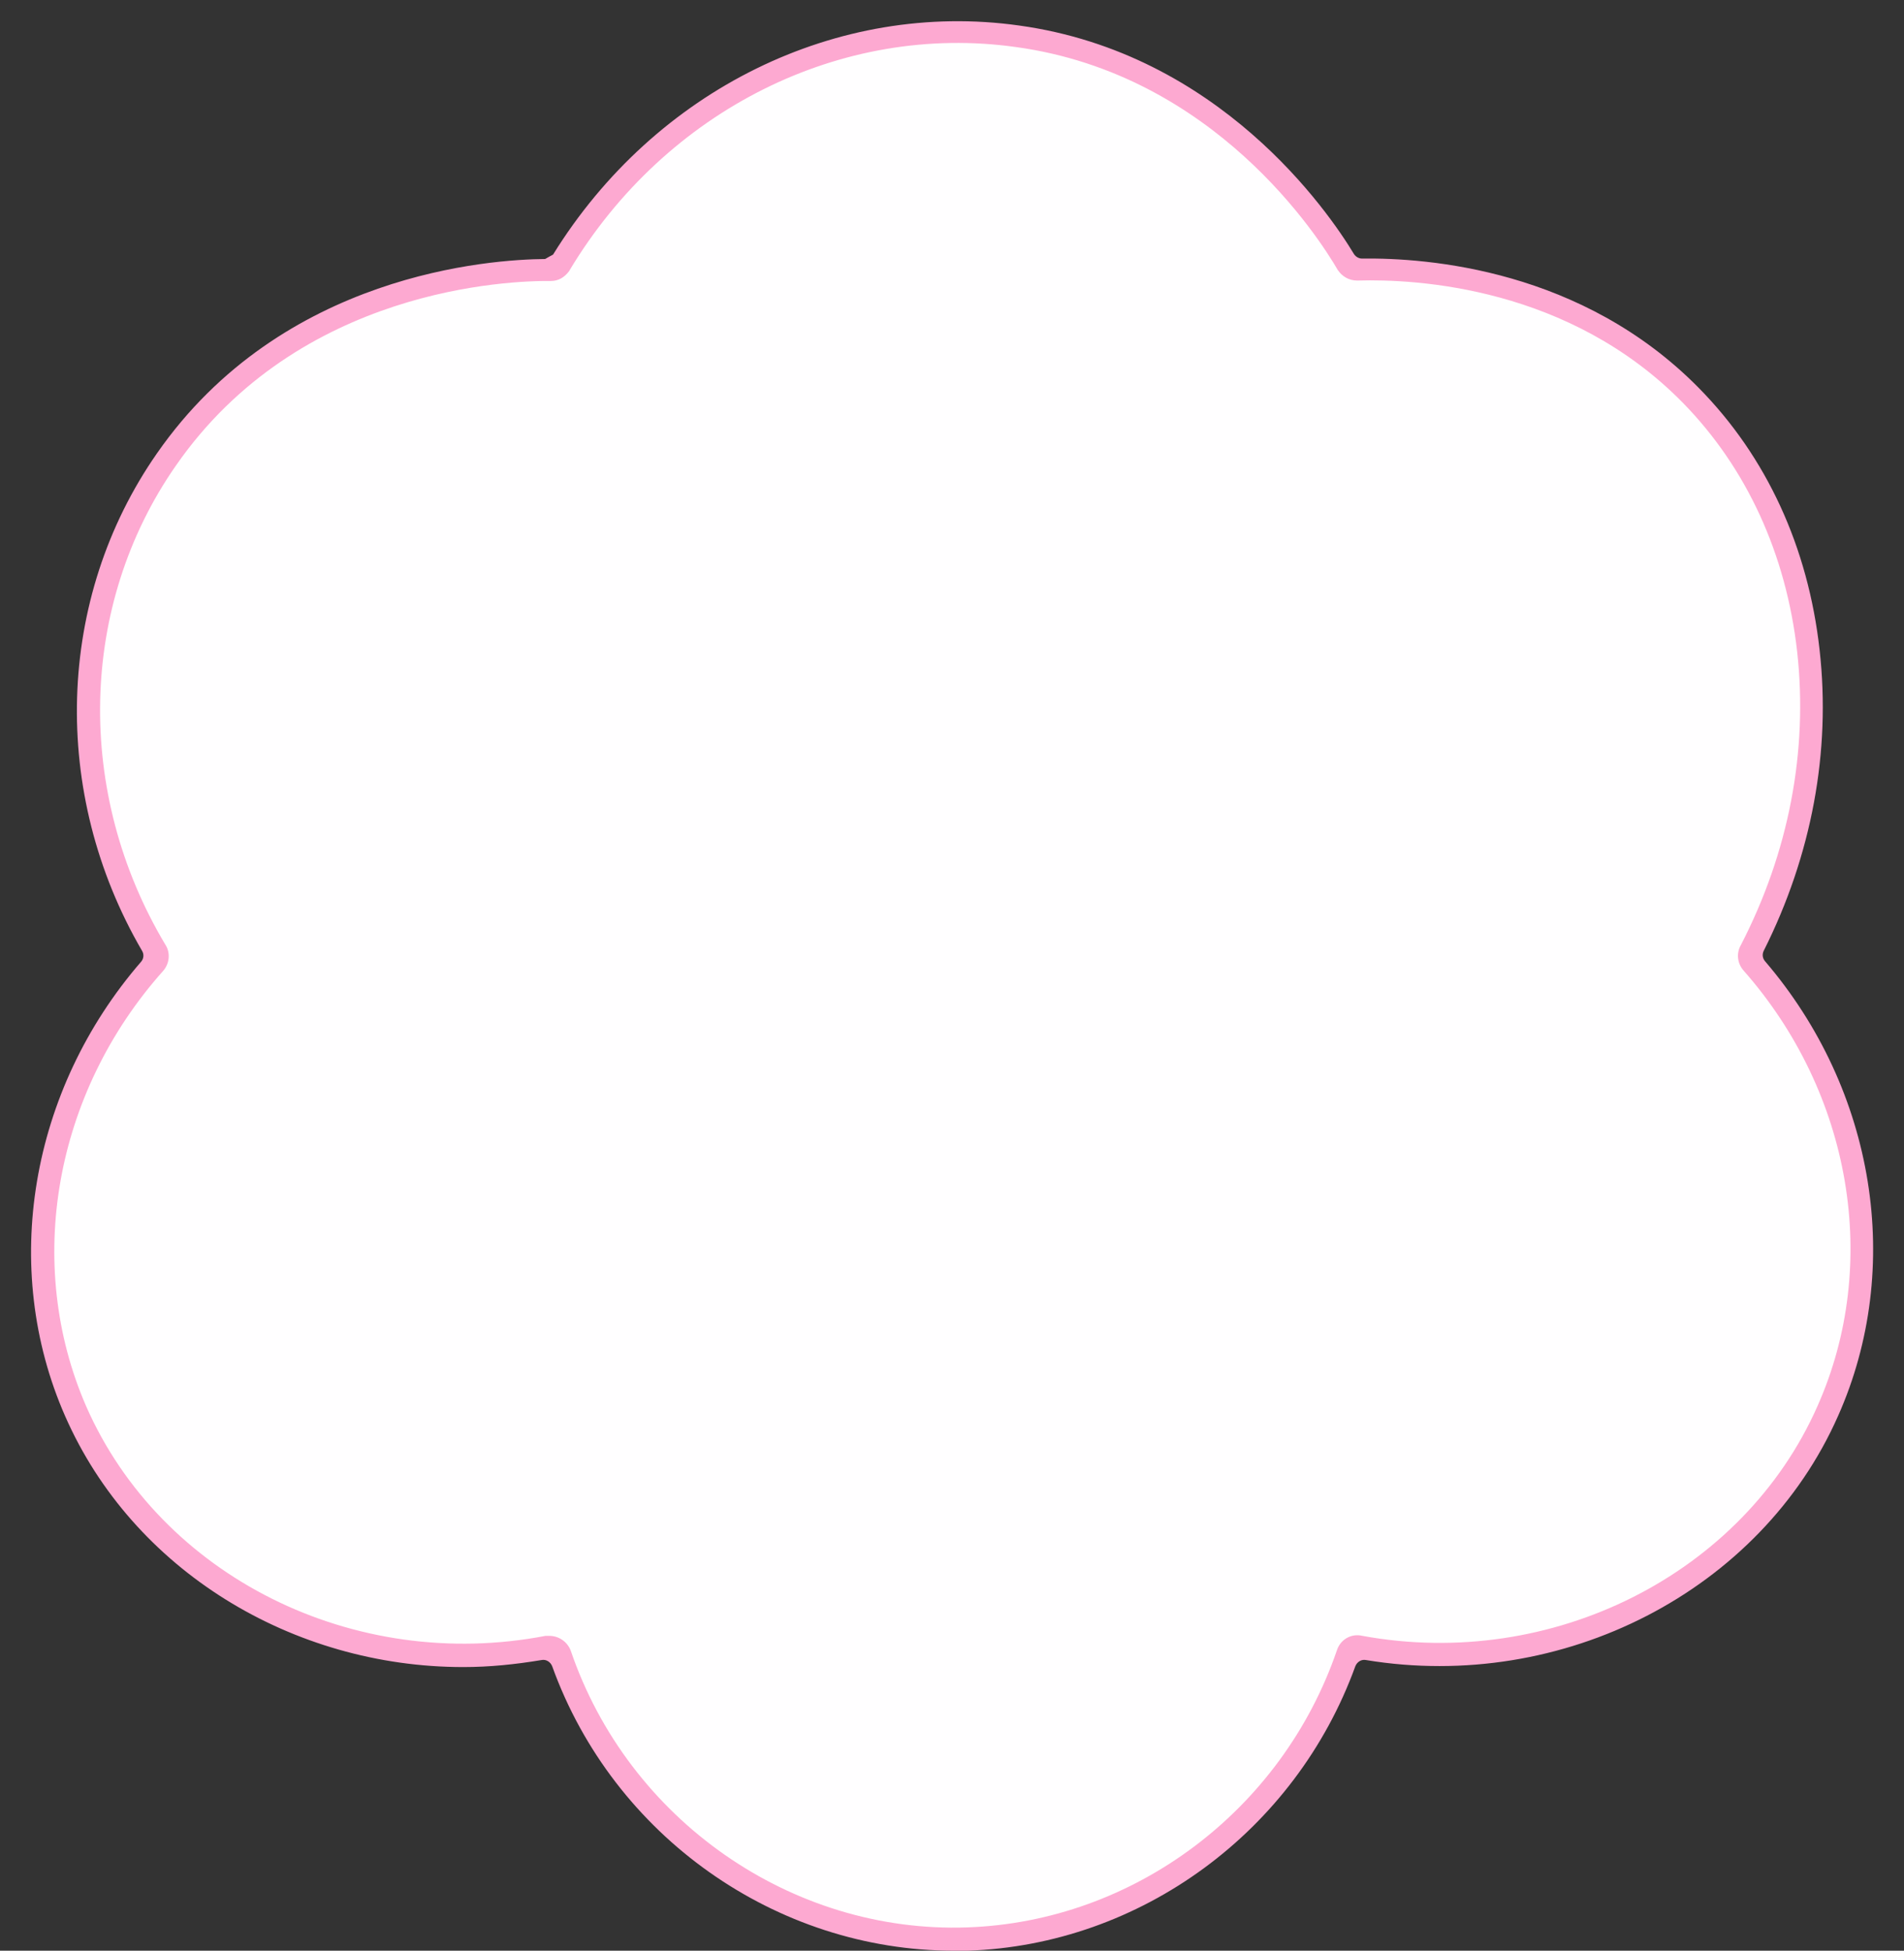
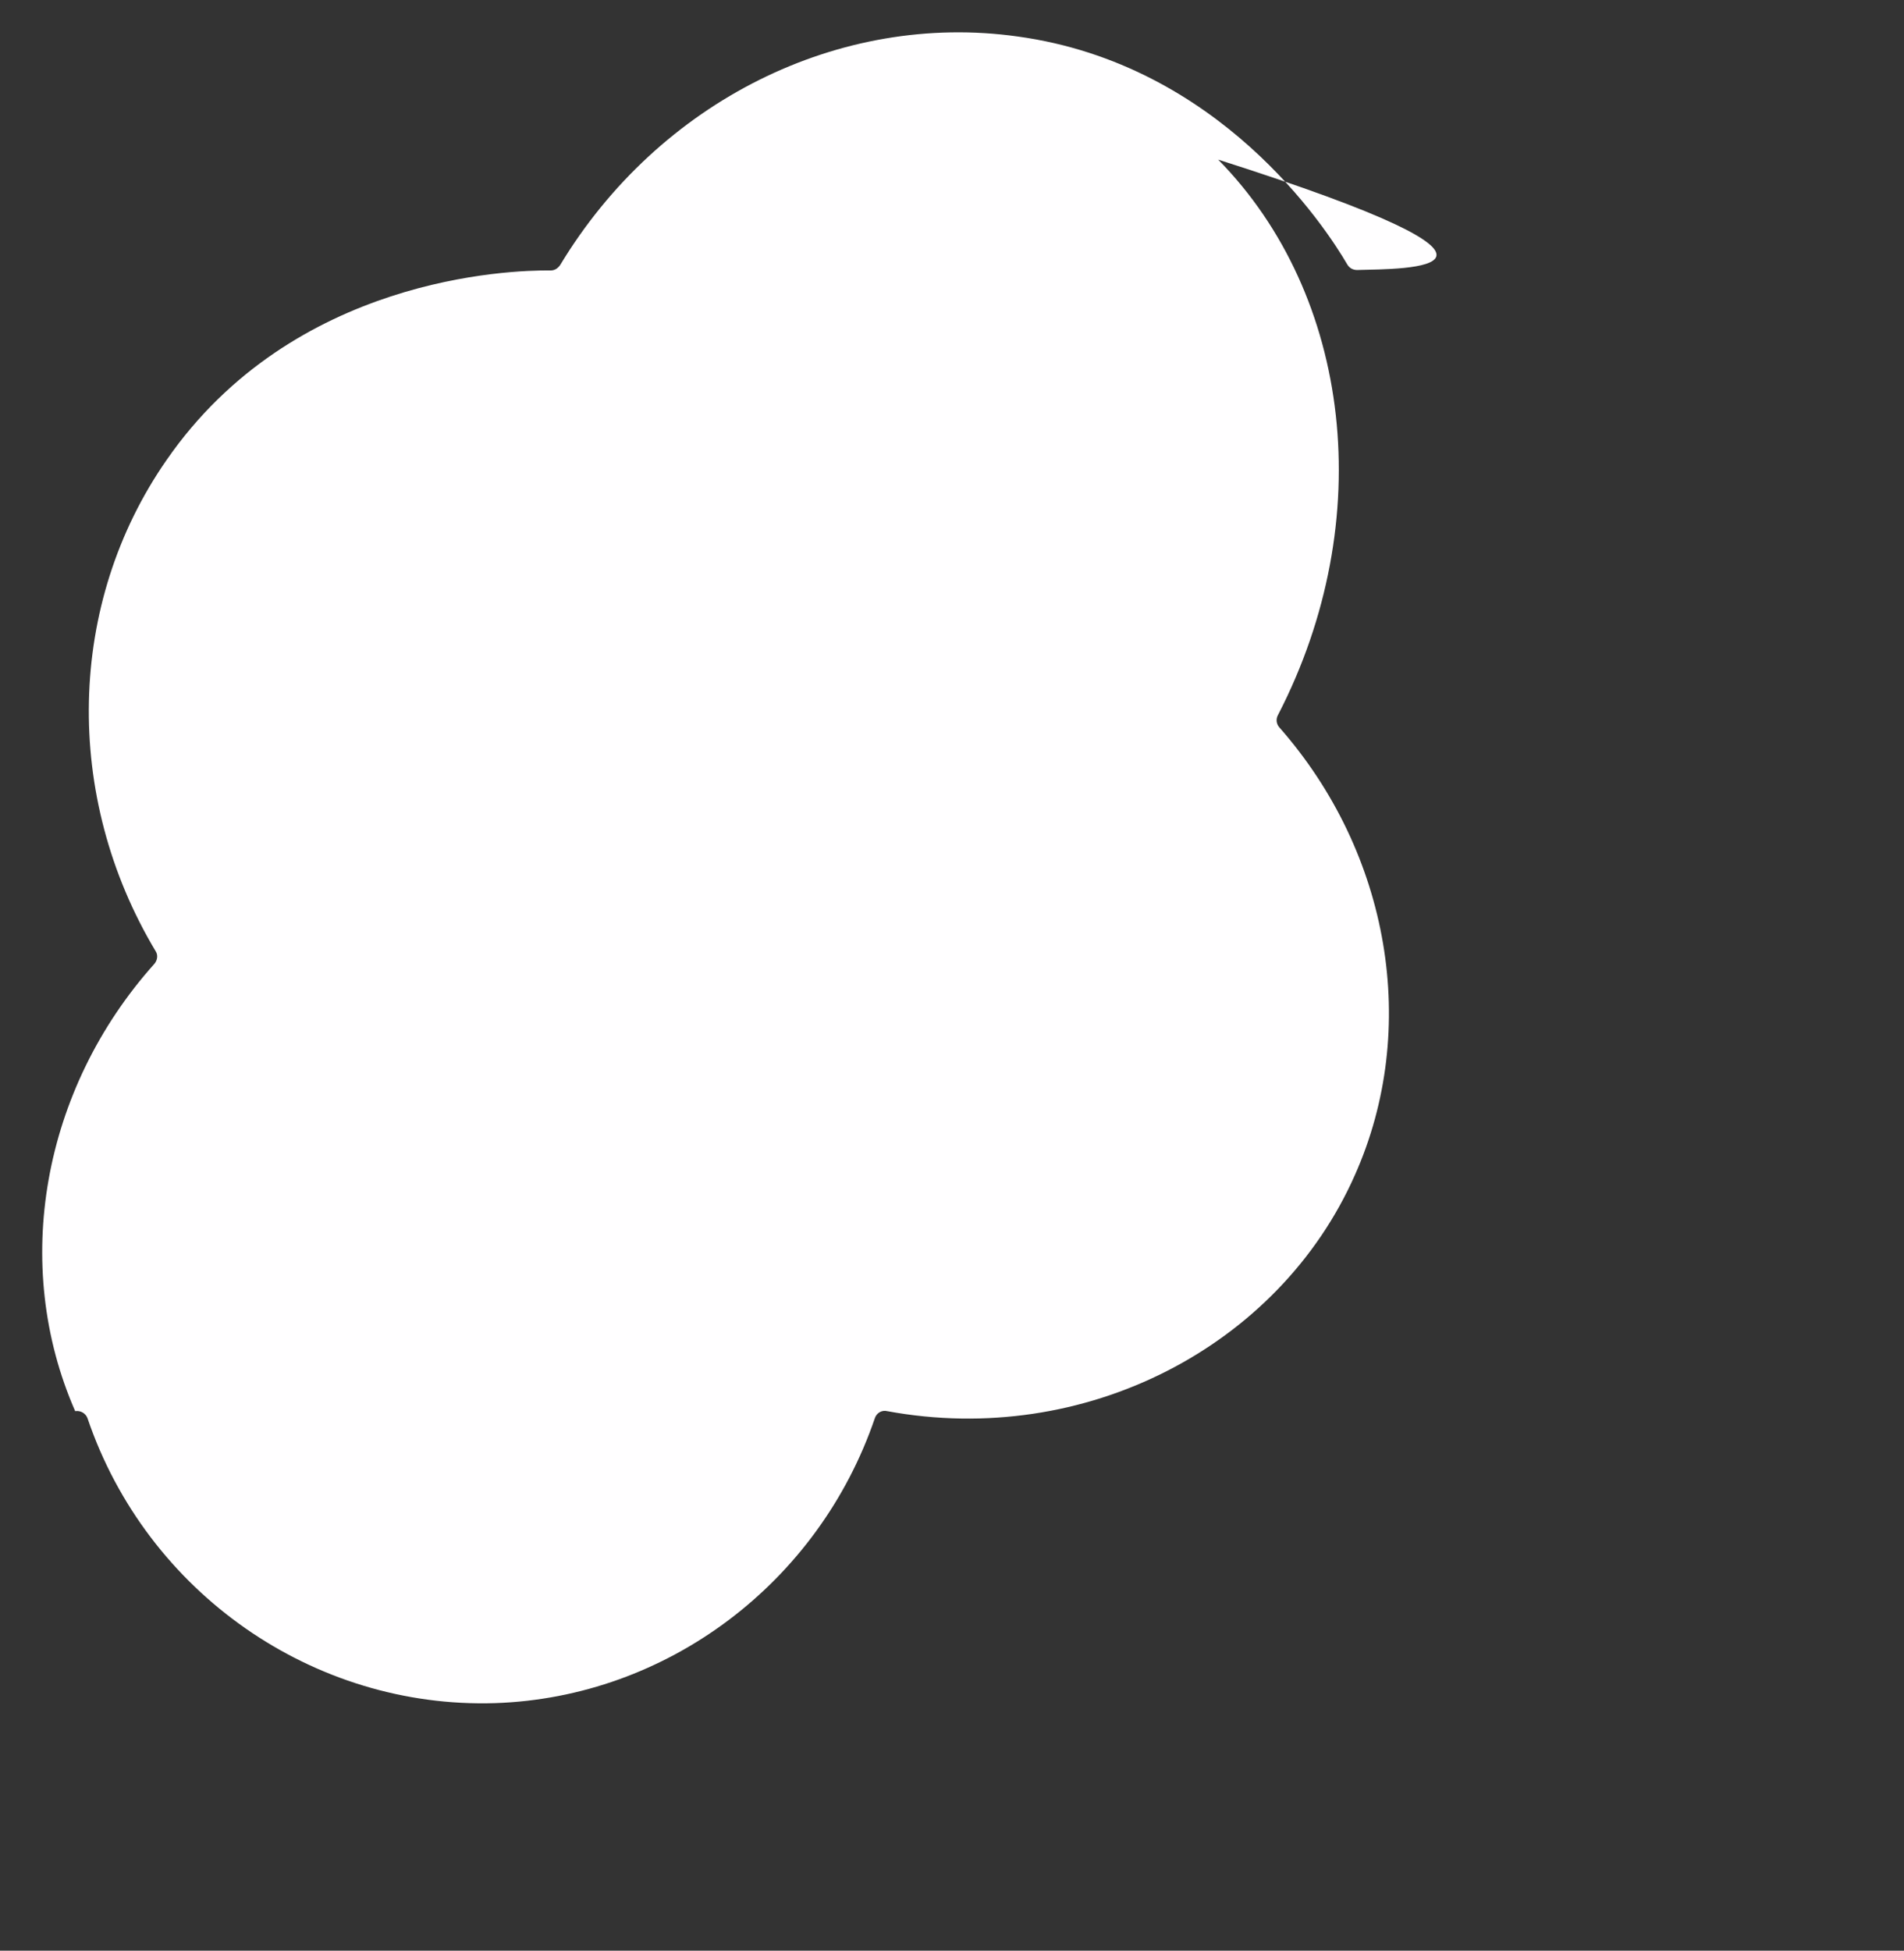
<svg xmlns="http://www.w3.org/2000/svg" fill="#fda9d1" height="443.6" preserveAspectRatio="xMidYMid meet" version="1" viewBox="-7.0 -4.8 433.1 443.6" width="433.1" zoomAndPan="magnify">
  <rect x="-7.0" y="-4.8" width="433.1" height="443.6" fill="#333333" stroke="none" />
  <g>
    <g id="change1_1">
-       <path d="M301.7,56.6c-0.9,0-1.7-0.4-2.2-1.2c-5-8.6-29.2-45.6-75-51.9c-40.5-5.7-81.6,14.7-104.1,52 c-0.5,0.7-1.2,1.2-2.1,1.2c-9.4-0.1-58.6,1.5-87.4,43.1c-22.7,32.6-23.6,76.5-2.5,111.7c0.6,0.9,0.4,2.1-0.3,2.9 C2.6,242.9-4.5,282.8,10.1,316.1c17.3,39.4,62.1,62.5,107.4,53.7c1.2-0.2,2.4,0.5,2.8,1.6c13.5,39.8,51.5,66.1,92.7,64.8 c39.1-1.3,73.6-27.3,86.4-64.8c0.4-1.2,1.6-1.9,2.8-1.6c44.9,8.3,89.1-14.6,106.4-53.7c14.8-33.2,8-73.2-17.2-101.8 c-0.7-0.8-0.8-1.9-0.3-2.8c22.9-44.3,16.7-95.5-13.6-126.3C349.8,56.9,312.2,56.3,301.7,56.6z" fill="#fffeff" />
+       <path d="M301.7,56.6c-0.9,0-1.7-0.4-2.2-1.2c-5-8.6-29.2-45.6-75-51.9c-40.5-5.7-81.6,14.7-104.1,52 c-0.5,0.7-1.2,1.2-2.1,1.2c-9.4-0.1-58.6,1.5-87.4,43.1c-22.7,32.6-23.6,76.5-2.5,111.7c0.6,0.9,0.4,2.1-0.3,2.9 C2.6,242.9-4.5,282.8,10.1,316.1c1.2-0.2,2.4,0.5,2.8,1.6c13.5,39.8,51.5,66.1,92.7,64.8 c39.1-1.3,73.6-27.3,86.4-64.8c0.4-1.2,1.6-1.9,2.8-1.6c44.9,8.3,89.1-14.6,106.4-53.7c14.8-33.2,8-73.2-17.2-101.8 c-0.7-0.8-0.8-1.9-0.3-2.8c22.9-44.3,16.7-95.5-13.6-126.3C349.8,56.9,312.2,56.3,301.7,56.6z" fill="#fffeff" />
    </g>
    <g id="change2_1">
-       <path d="M210,438.8c-40.5,0-77.5-26.1-91.4-64.7c-0.4-1-1.4-1.6-2.4-1.4c-6,1-11.9,1.6-17.8,1.6c-38.9,0-75.2-22-90.6-57.1 c-14.8-33.7-8-74.1,17.3-103.3c0.6-0.7,0.7-1.7,0.2-2.5C4.4,175.5,5.7,131.3,28.7,98.3c28.5-41,76-44.1,88.3-44.2 c0.7-0.4,1.2-0.7,1.8-1c23.2-37.5,64.7-57.9,106-52.1c45.6,6.3,70.3,42.2,76.2,52c0.4,0.6,1.1,1,1.8,1c15.1-0.2,50.1,2.5,76.6,29.4 c15.4,15.6,24.9,36.2,27.5,59.6c2.6,23.1-1.8,46.7-12.7,68.4c-0.4,0.8-0.3,1.7,0.3,2.4c25.1,29.3,31.6,69.7,16.6,103.4 c-17.6,39.8-62.6,62.9-107.4,55.5c-1-0.2-2,0.4-2.4,1.4c-13.6,37.5-48.8,63.4-88.2,64.7C212.1,438.8,211,438.8,210,438.8z M117.9,367.2c2.2,0,4.1,1.3,4.9,3.3c13.1,38.5,50.2,64.4,90.2,63c37.9-1.3,71.6-26.6,84.1-63c0.8-2.5,3.3-3.9,5.8-3.3 c43.1,7.9,86.6-14,103.5-52.2c14.4-32.3,7.8-71.2-16.8-99.1c-1.4-1.6-1.7-3.9-0.6-5.8c10.9-21.1,15.3-44.1,12.8-66.7 c-2.5-22.2-11.5-41.8-26-56.6c-25.8-26.3-60.4-28.2-74-27.8l-0.1,0c-1.8,0-3.4-0.9-4.4-2.4c-4.3-7.4-28-44.5-73.2-50.7 c-39.7-5.6-79.6,14.3-101.5,50.7l-0.1,0.2c-1.1,1.5-2.5,2.3-4.2,2.3c-9.3-0.1-57.2,1.5-85.3,42c-22.1,31.7-23,74.4-2.4,108.9 c1.2,1.8,1,4.3-0.5,6c-24.8,27.8-31.6,66.6-17.5,99c17,38.7,60.9,60.6,104.5,52.2C117.3,367.2,117.6,367.2,117.9,367.2z M118.1,54.2C118.1,54.2,118.1,54.2,118.1,54.2C118.1,54.2,118.1,54.2,118.1,54.2z M301.6,54L301.6,54C301.6,54,301.6,54,301.6,54 L301.6,54z" fill="inherit" />
-     </g>
+       </g>
  </g>
</svg>